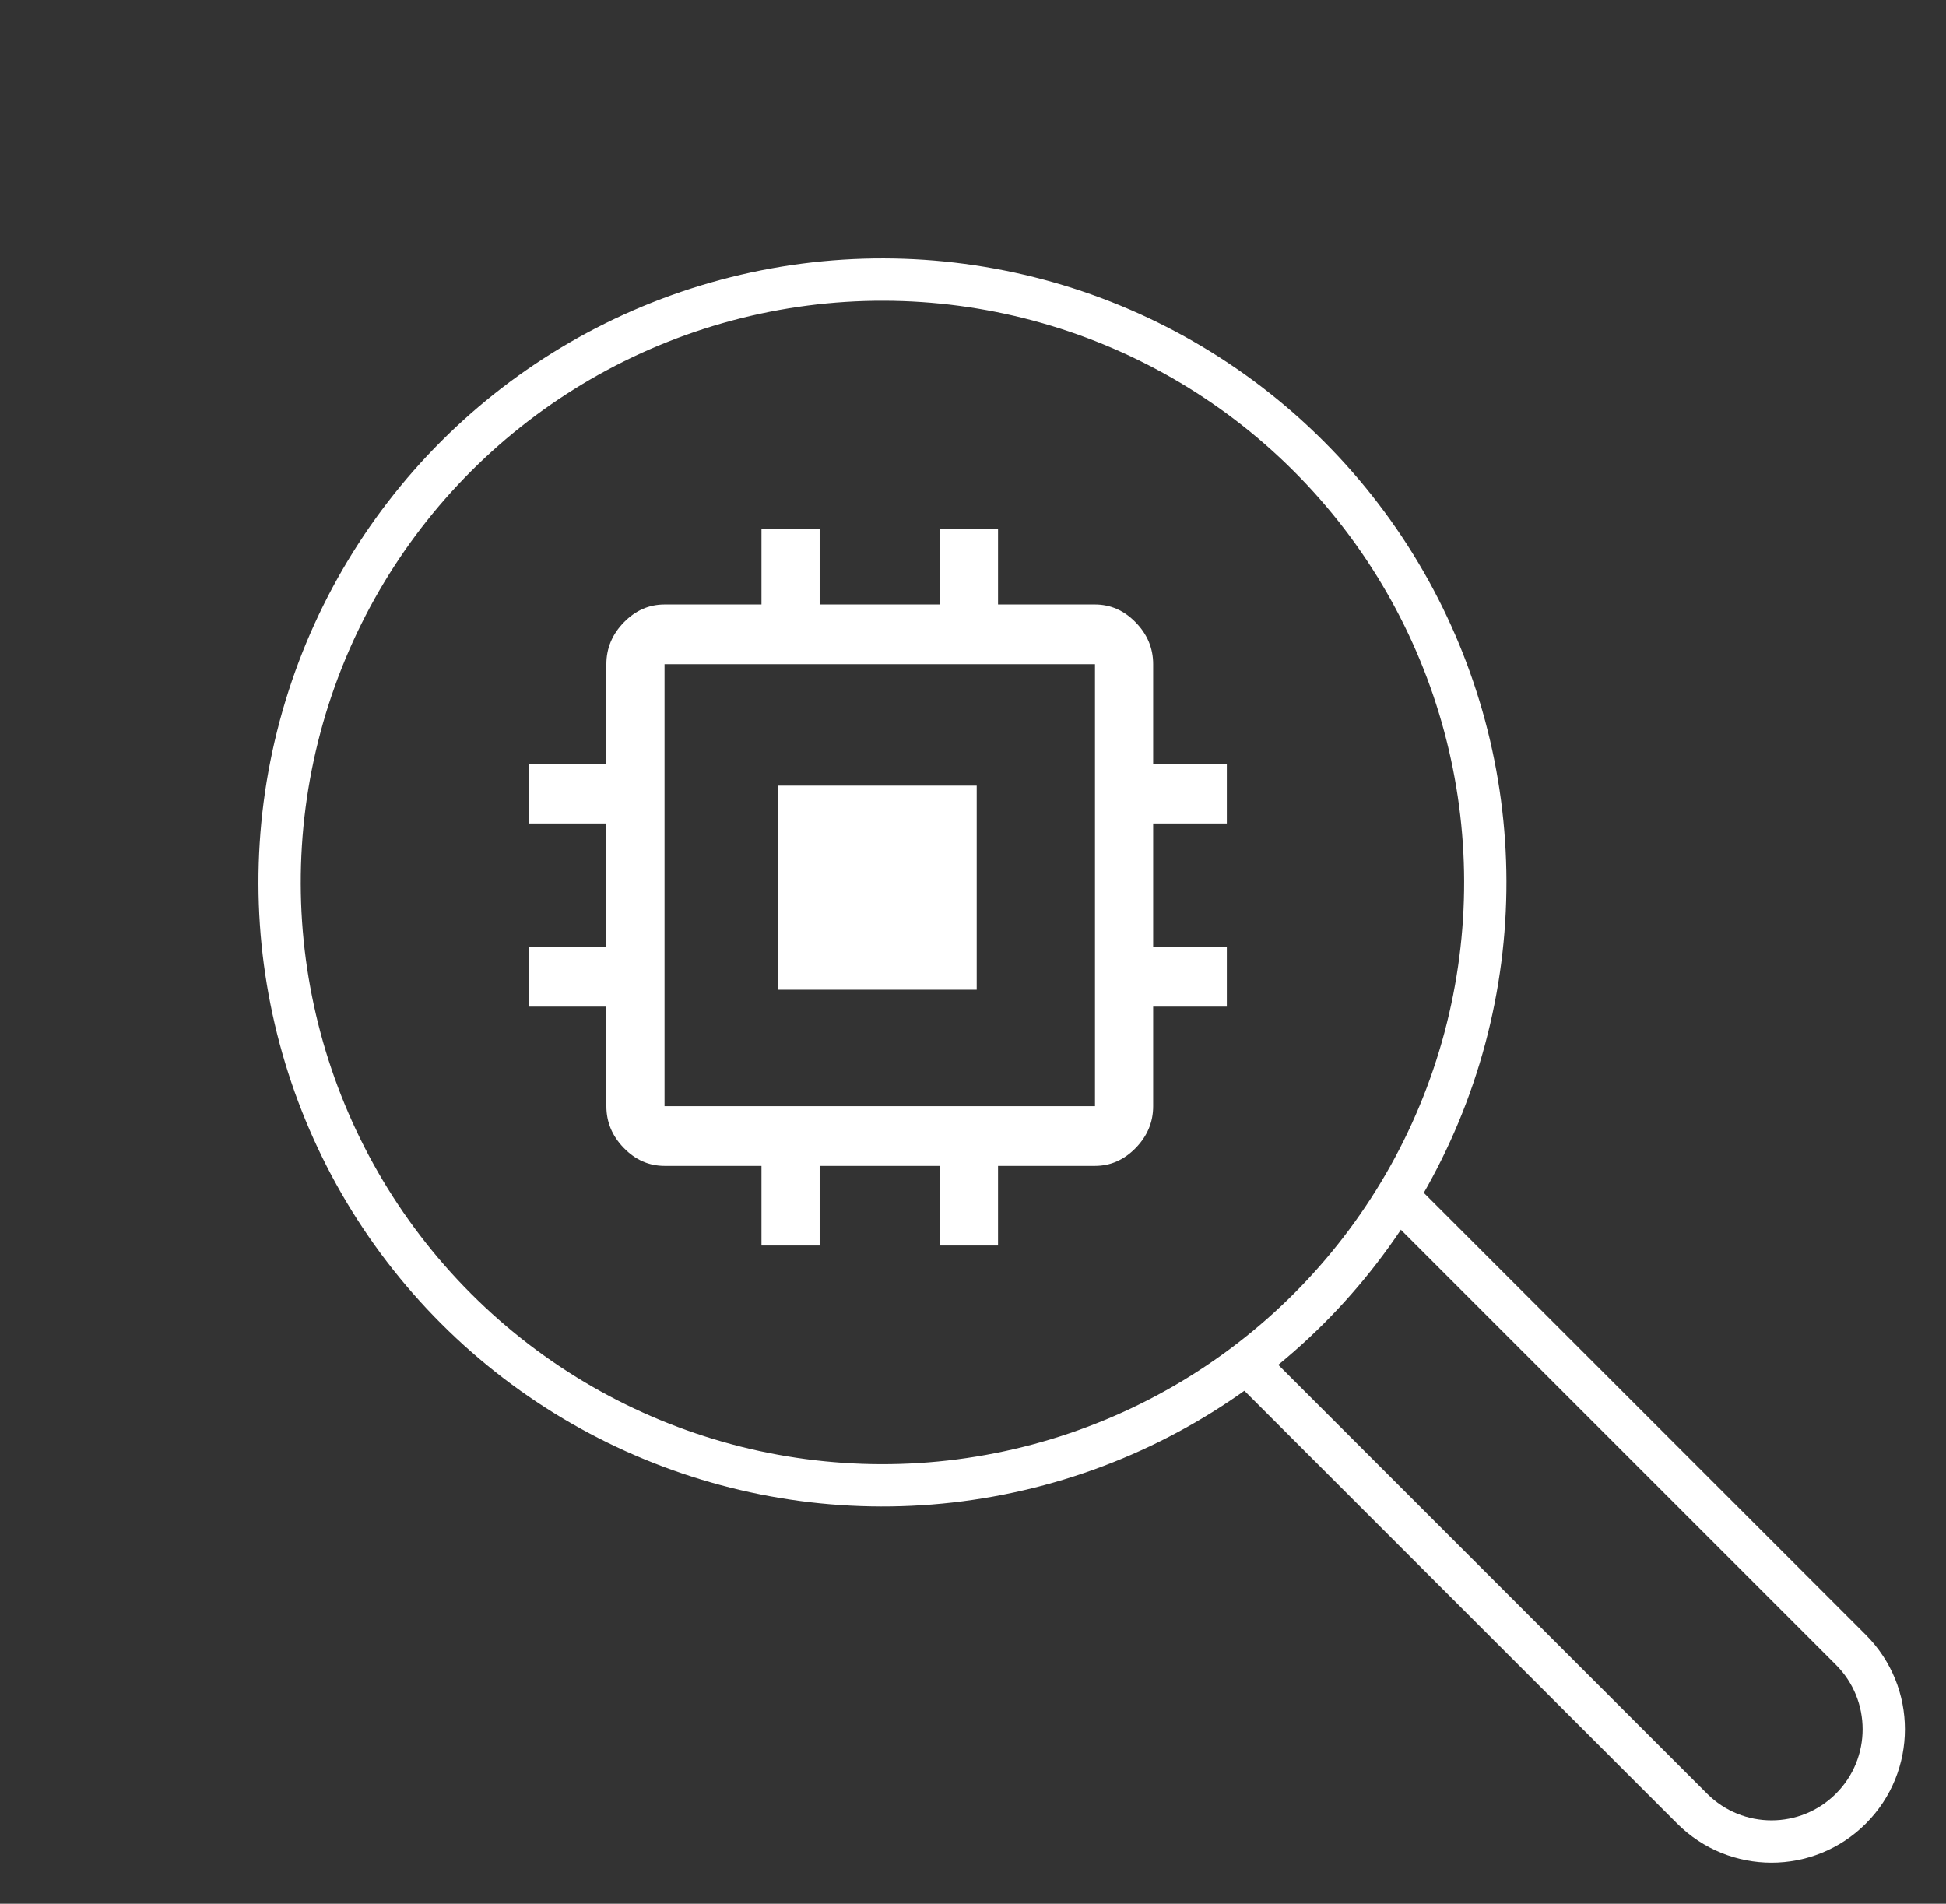
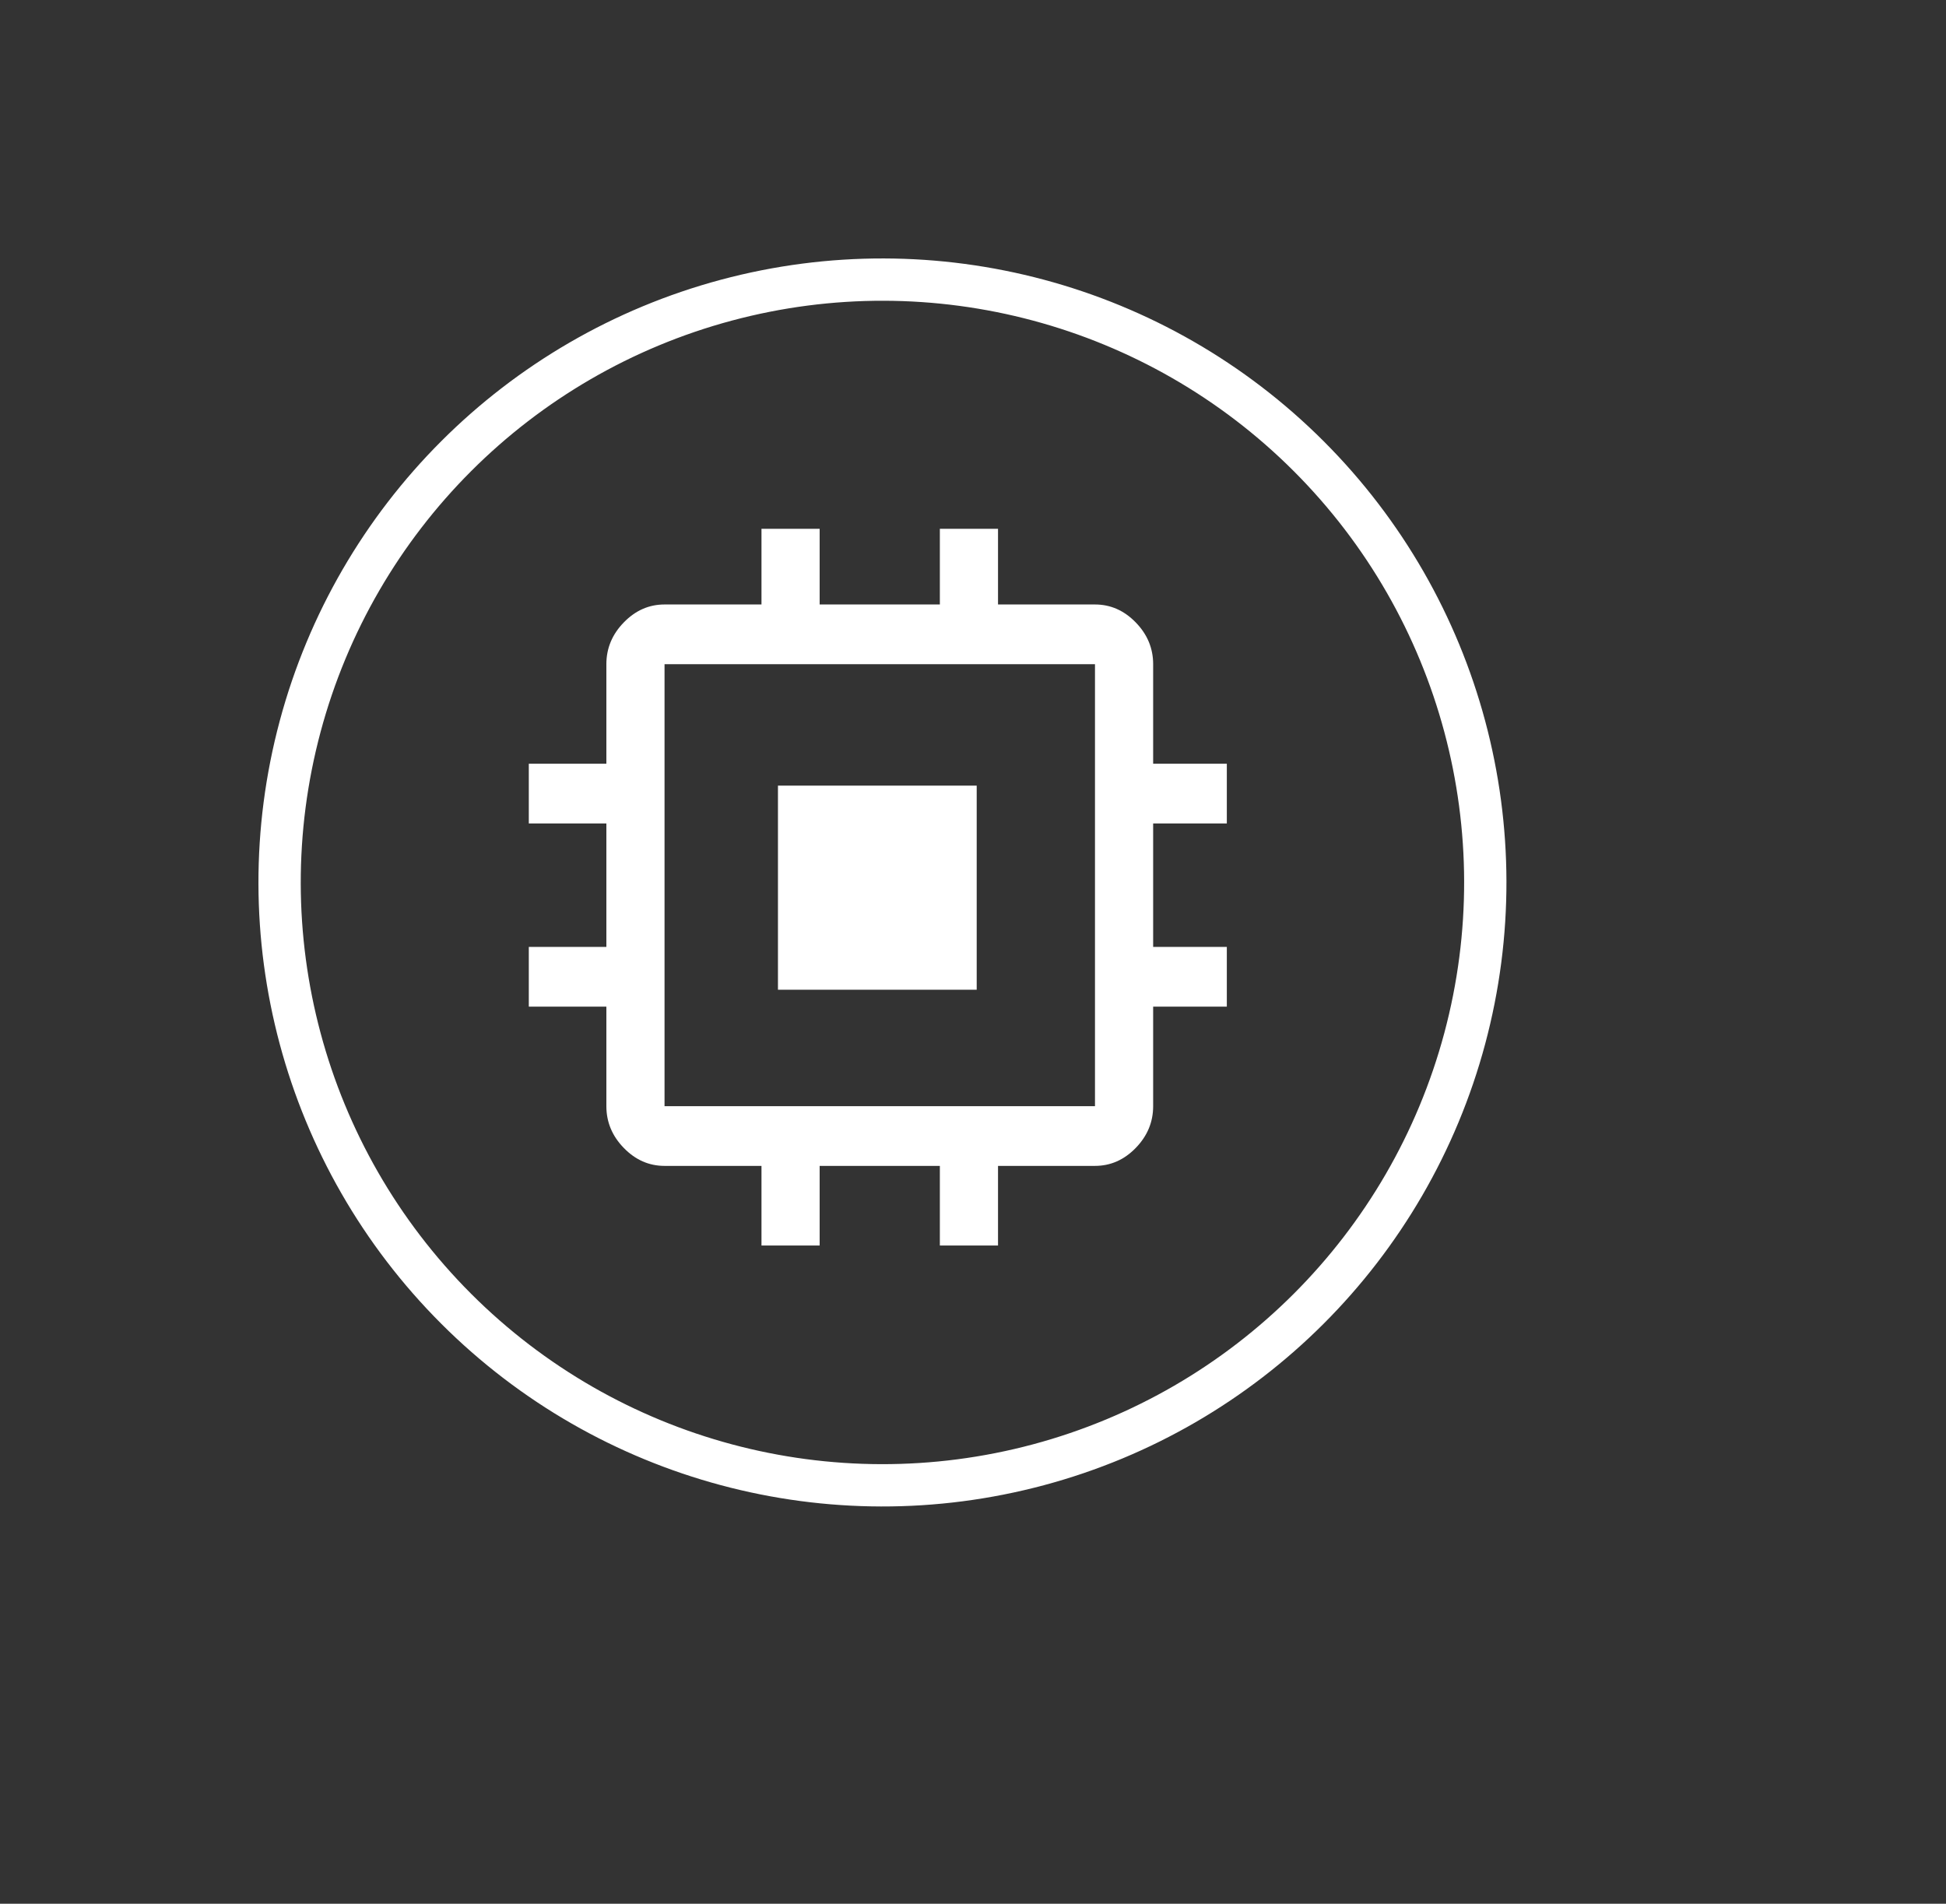
<svg xmlns="http://www.w3.org/2000/svg" width="92" height="90" viewBox="0 0 92 90" fill="none">
  <rect x="0" y="0" width="92" height="90" fill="#333333" stroke="none" />
  <circle cx="41.719" cy="41.719" r="28.5" transform="rotate(-45 41.719 41.719)" stroke="white" stroke-width="2" />
  <path d="M36.779 46.789V37.142H46.175V46.789H36.779ZM36 58.883V55.118H31.417C30.683 55.118 30.042 54.836 29.492 54.271C28.942 53.707 28.667 53.048 28.667 52.295V47.589H25V44.765H28.667V38.93H25V36.106H28.667V31.4C28.667 30.647 28.942 29.988 29.492 29.424C30.042 28.859 30.683 28.577 31.417 28.577H36V25H38.75V28.577H44.433V25H47.183V28.577H51.767C52.5 28.577 53.142 28.859 53.692 29.424C54.242 29.988 54.517 30.647 54.517 31.4V36.106H58V38.93H54.517V44.765H58V47.589H54.517V52.295C54.517 53.048 54.242 53.707 53.692 54.271C53.142 54.836 52.5 55.118 51.767 55.118H47.183V58.883H44.433V55.118H38.75V58.883H36ZM51.767 52.295V31.4H31.417V52.295H51.767Z" fill="white" />
-   <path d="M59 64.506L79.998 85.504C82.071 87.577 85.431 87.577 87.504 85.504V85.504C89.577 83.431 89.577 80.071 87.504 77.998L66.506 57" stroke="white" stroke-width="2" />
</svg>